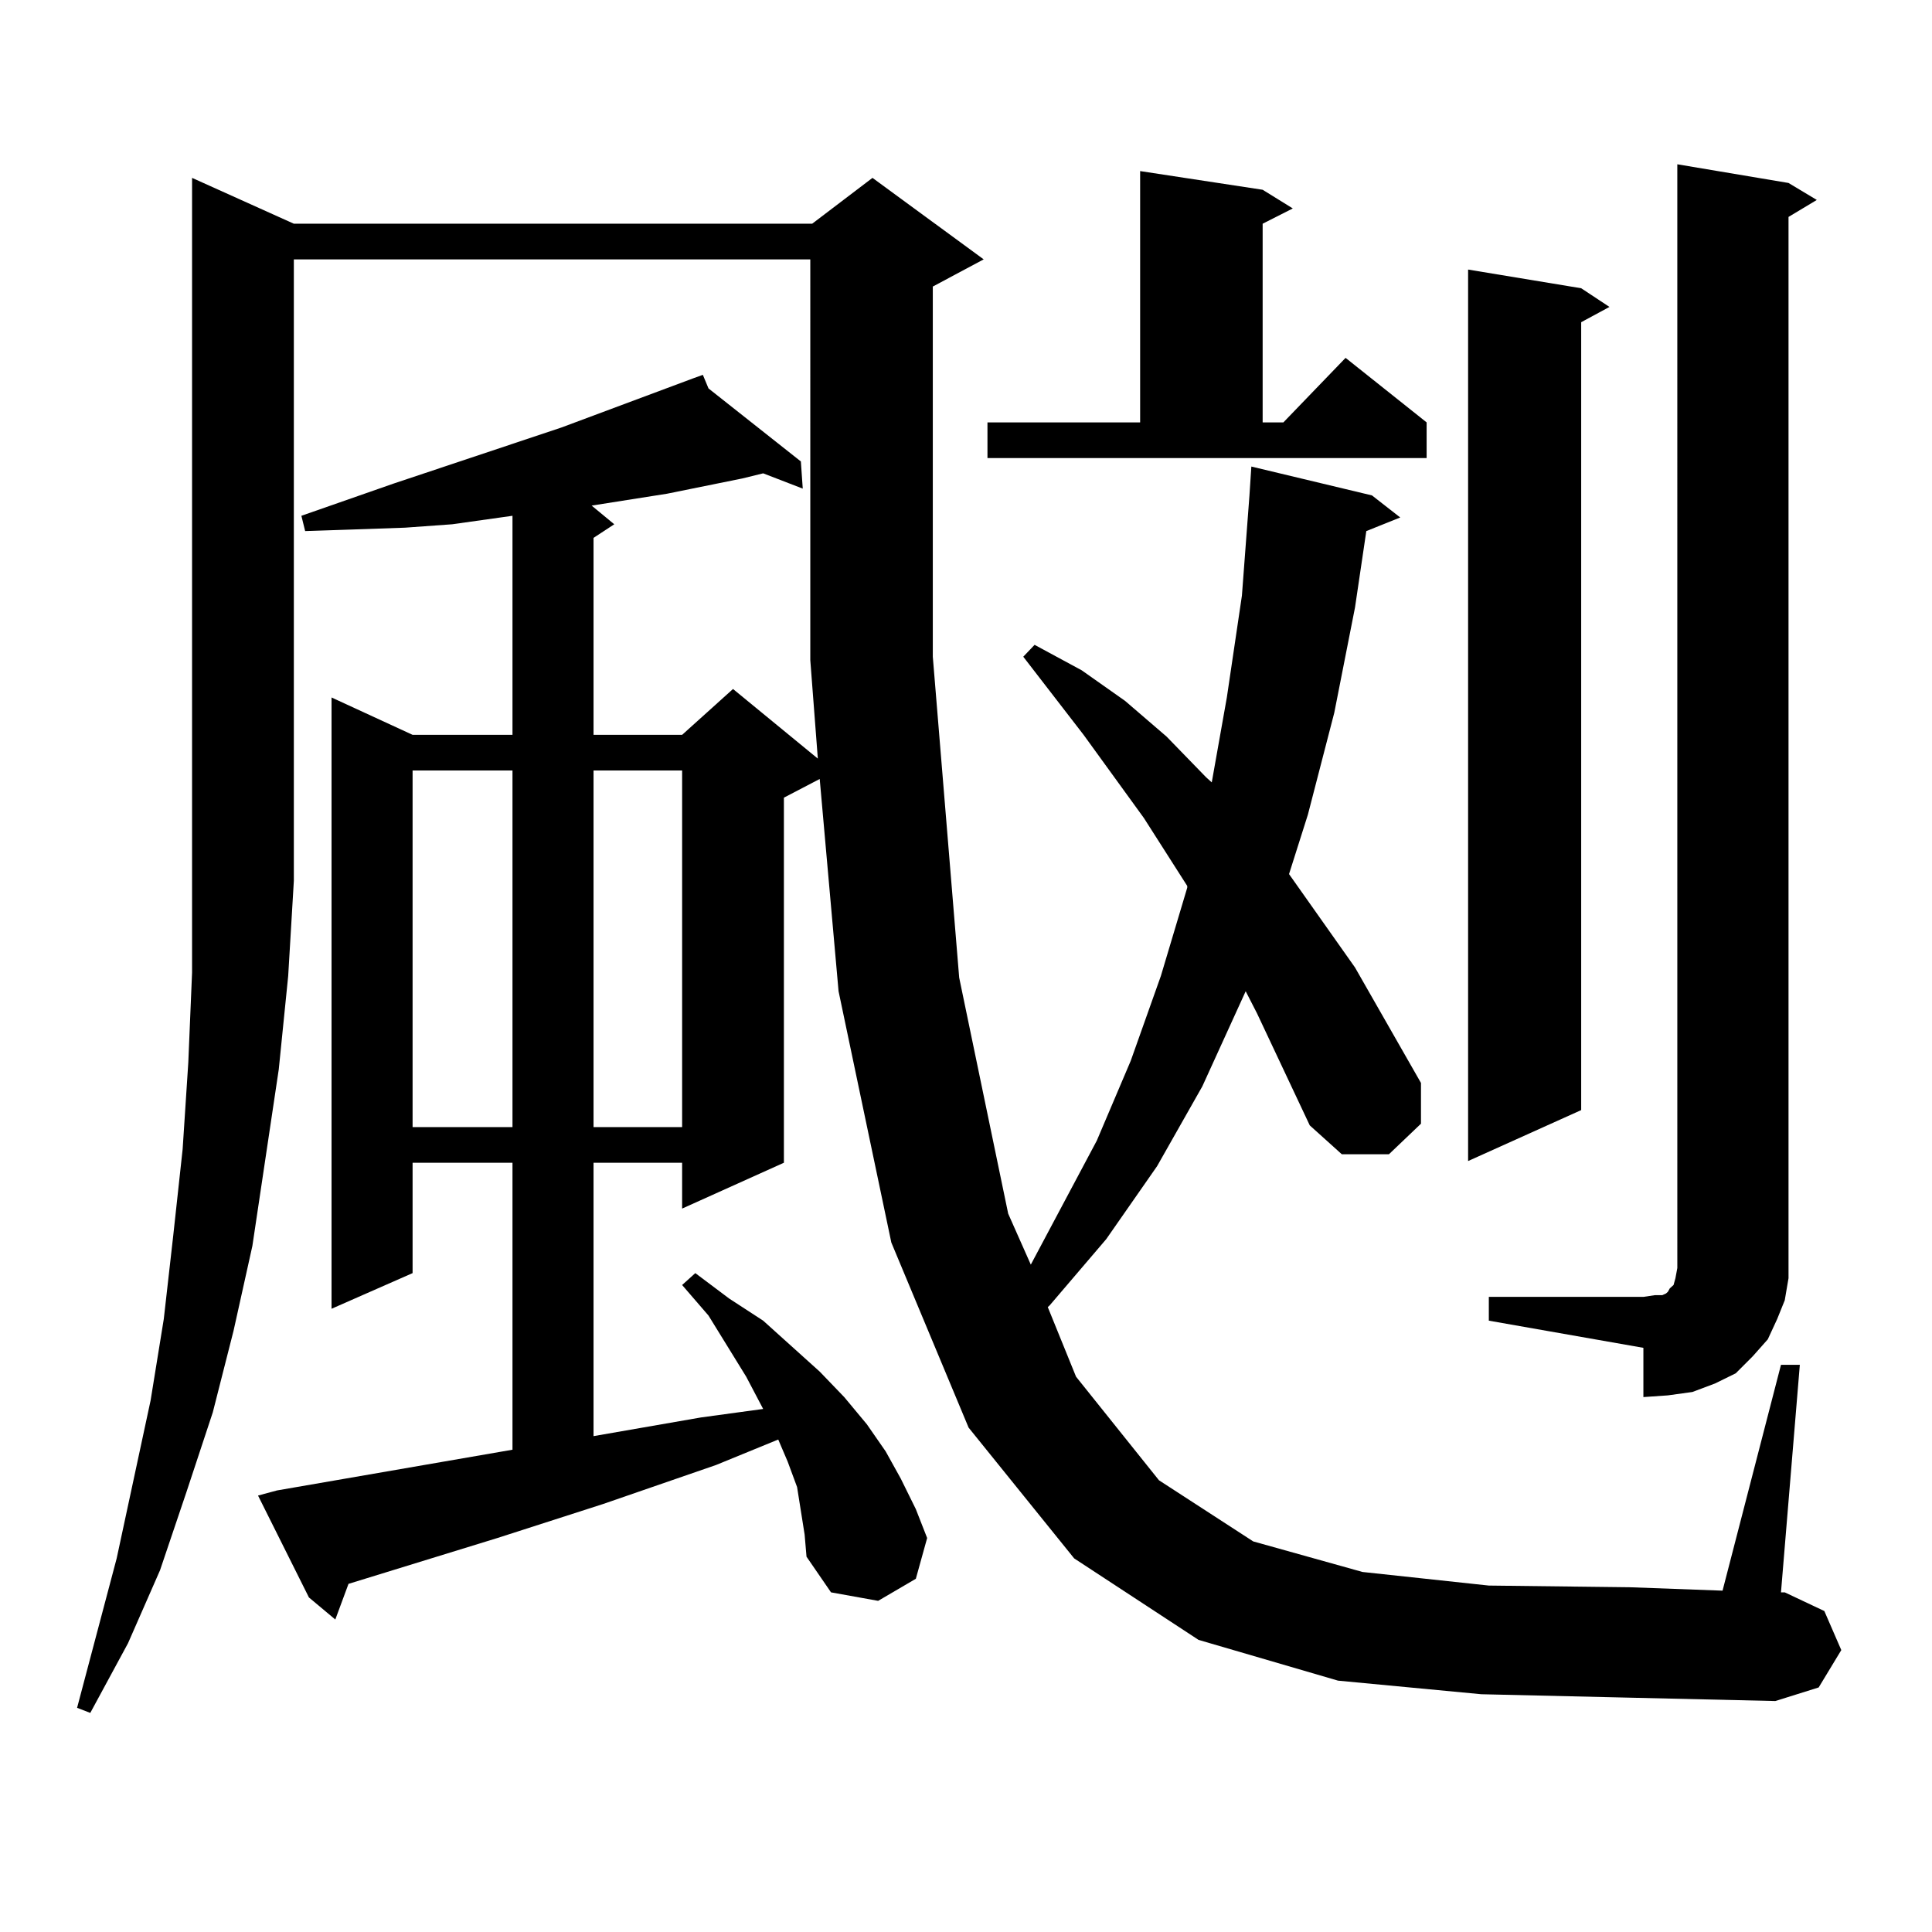
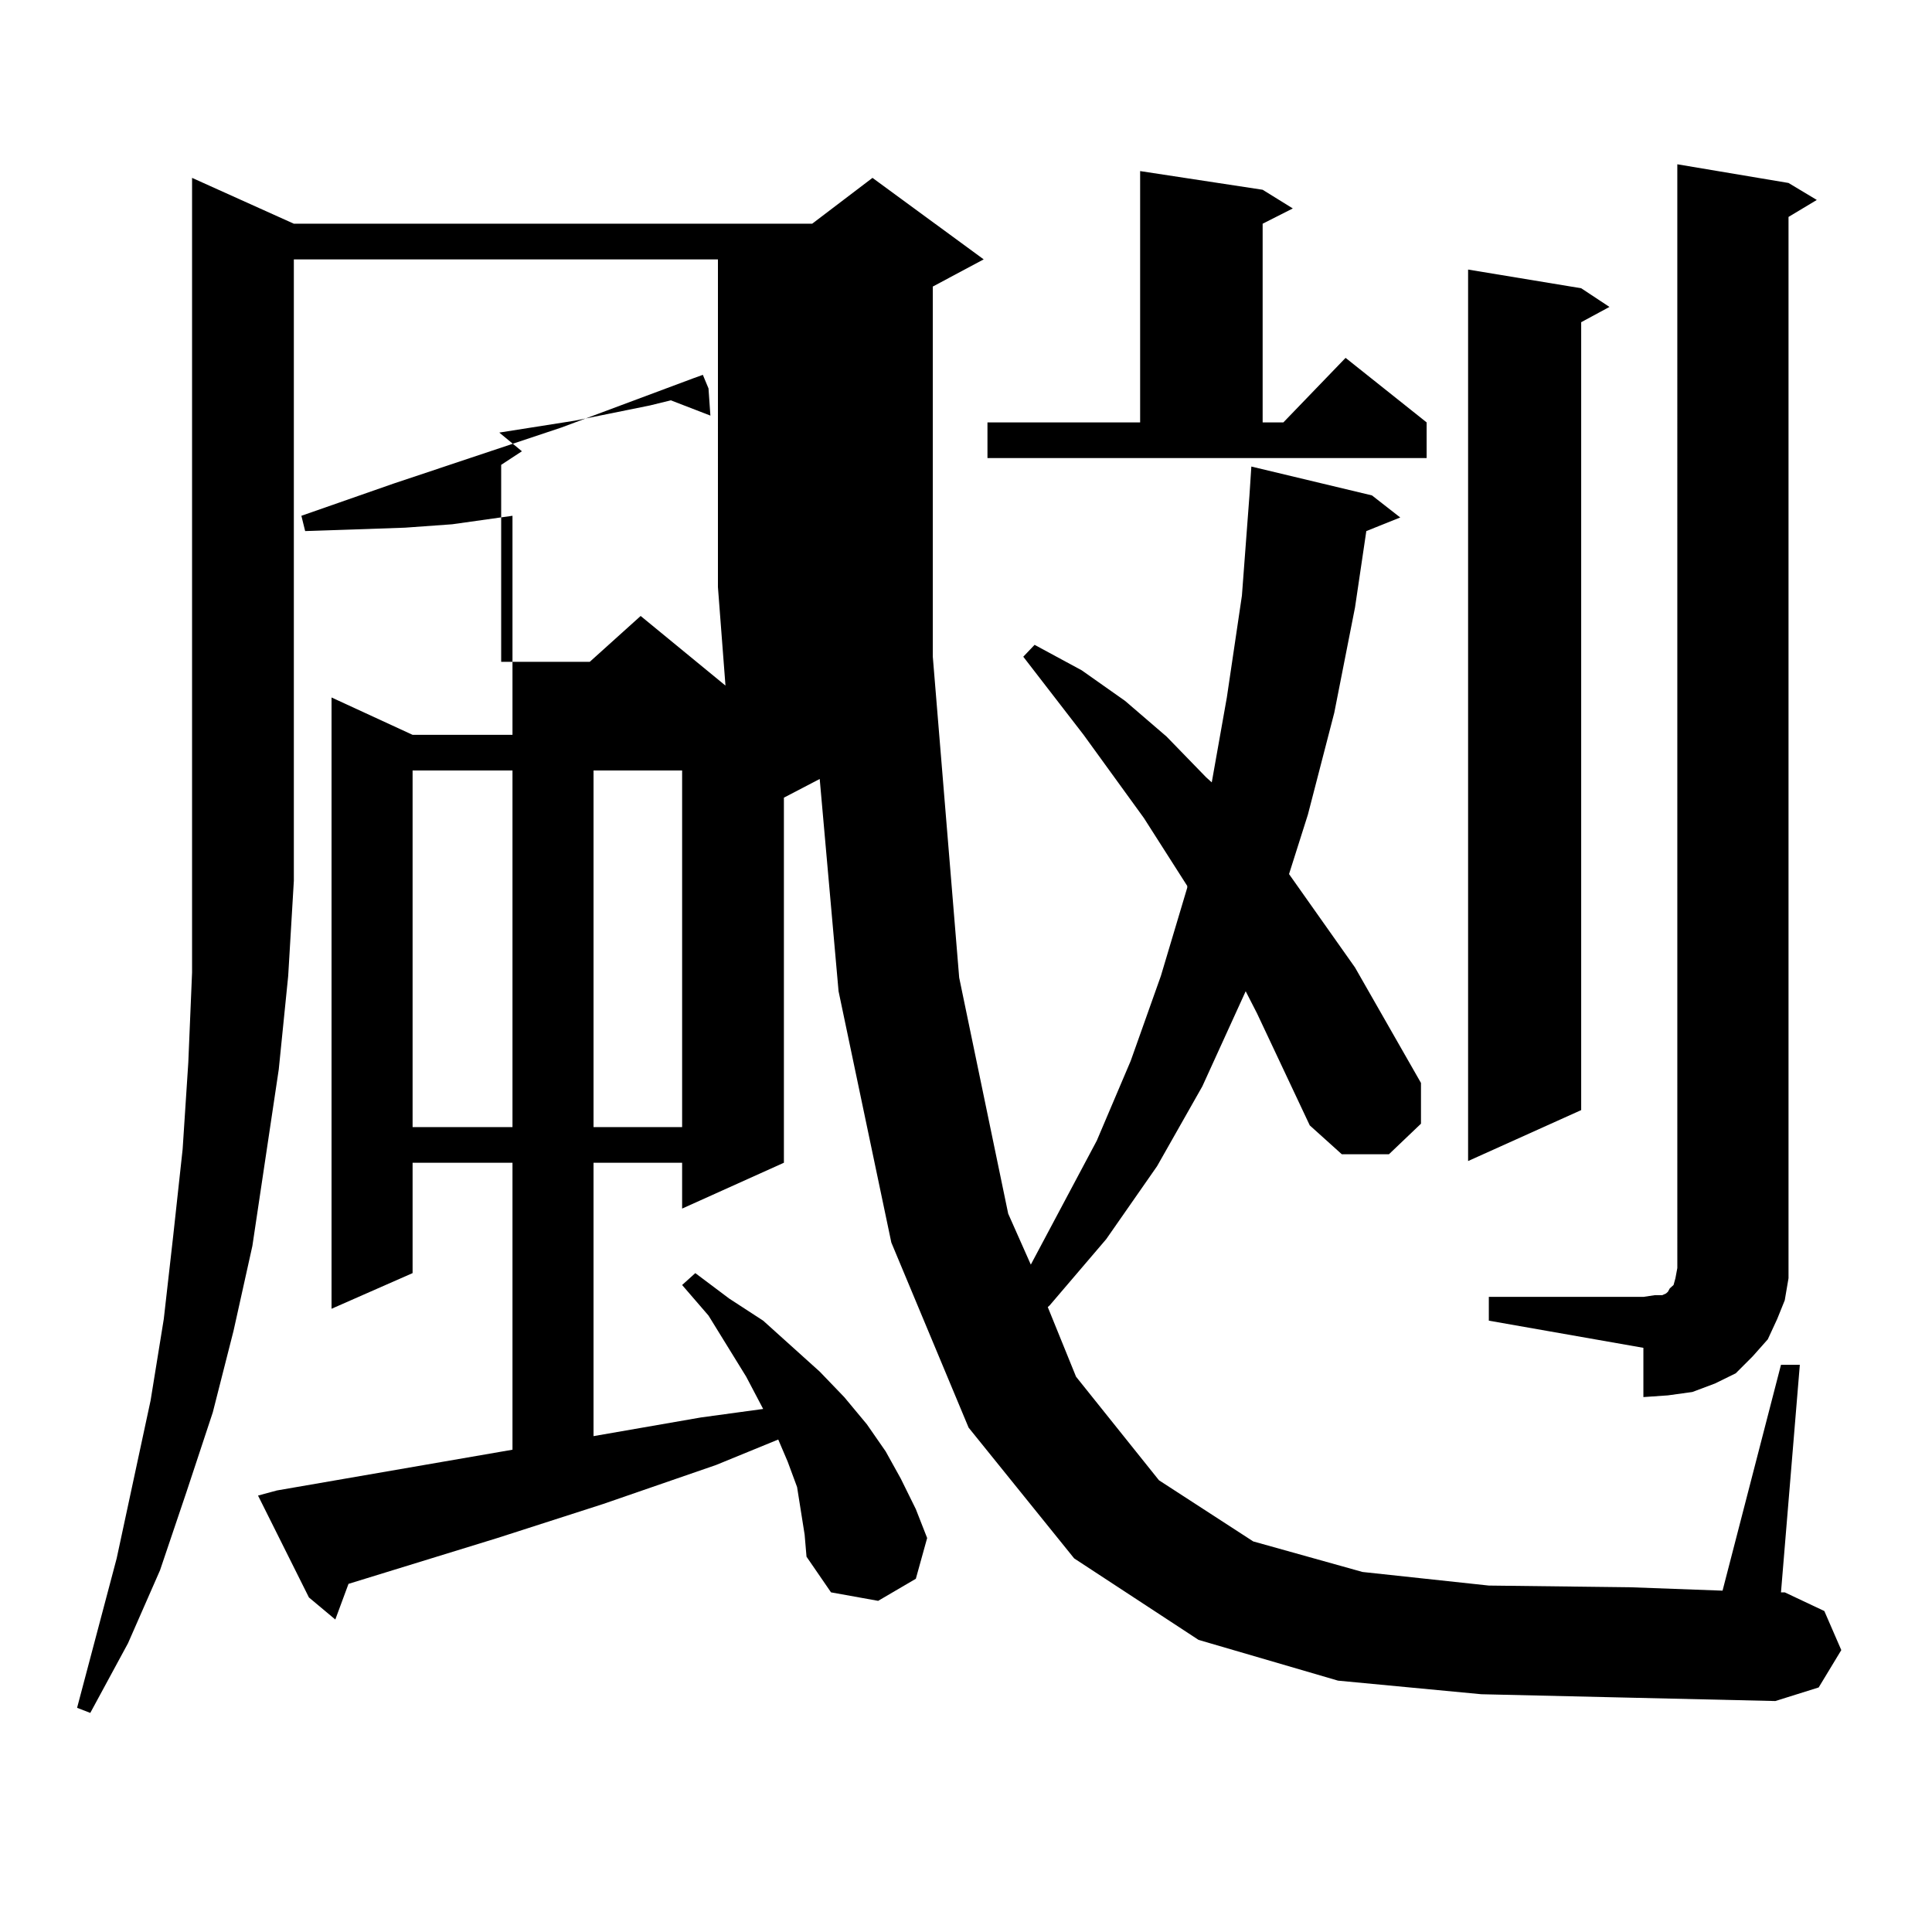
<svg xmlns="http://www.w3.org/2000/svg" version="1.1" id="图层_1" x="0px" y="0px" width="1000px" height="1000px" viewBox="0 0 1000 1000" enable-background="new 0 0 1000 1000" xml:space="preserve">
-   <path d="M766.713,876.93l-74.145-7.031l-72.193-21.094l-64.389-42.188l-54.633-67.676l-39.999-95.801l-27.316-130.078  l-9.756-109.863l-18.536,9.668v188.965l-52.682,23.73v-23.73h-45.853v141.504l55.608-9.668l32.194-4.395l-8.78-16.699  l-19.512-31.641l-13.658-15.82l6.829-6.152l17.561,13.184l17.561,11.426l14.634,13.184l14.634,13.184l12.683,13.184l11.707,14.063  l9.756,14.063l7.805,14.063l7.805,15.82l5.854,14.941l-5.854,21.094l-19.512,11.426l-24.39-4.395l-12.683-18.457l-0.976-11.426  l-1.951-12.305l-1.951-12.305l-4.878-13.184l-4.878-11.426l-32.194,13.184l-58.535,20.215l-54.633,17.578l-77.071,23.73  l-6.829,18.457l-13.658-11.426l-26.341-52.734l9.756-2.637l121.948-21.094V601.832h-51.706v57.129l-41.95,18.457V361.012  l41.95,19.336h51.706V266.969l-31.219,4.395l-24.39,1.758L184.288,274l-26.341,0.879l-1.951-7.91L203.8,250.27l86.827-29.004  l68.291-25.488l4.878-1.758l2.927,7.031l47.804,37.793l0.976,14.063l-20.487-7.91l-10.731,2.637l-39.023,7.91l-39.023,6.152  l11.707,9.668l-10.731,7.031v101.953h45.853l26.341-23.73l43.901,36.035l-3.902-50.977V134.254H152.094v321.68l-2.927,49.219  l-4.878,48.34l-6.829,45.703l-6.829,45.703l-9.756,43.945l-10.731,42.188L96.485,772.34l-13.658,40.43l-16.585,37.793L46.73,886.598  l-6.829-2.637l20.487-77.344l17.561-81.738l6.829-42.188l4.878-43.066l4.878-44.824l2.927-44.824l1.951-46.582v-48.34V92.066  l52.682,23.73H420.38l31.219-23.73l57.56,42.188l-26.341,14.063v191.602l13.658,166.113l25.365,122.168l11.707,26.367l34.146-64.16  l17.561-41.309l15.609-43.945l13.658-45.703v-0.879l-22.438-35.156l-31.219-43.066l-31.219-40.43l5.854-6.152l24.39,13.184  l22.438,15.82l21.463,18.457l20.487,21.094l2.927,2.637l7.805-43.945l7.805-52.734l3.902-51.855l0.976-14.941l62.438,14.941  l14.634,11.426l-17.561,7.031l-5.854,39.551l-10.731,54.492l-13.658,52.734l-9.756,30.762l34.146,48.34l34.146,59.766v21.094  l-16.585,15.82h-24.39l-16.585-14.941l-27.316-58.008l-5.854-11.426l-22.438,49.219l-23.414,41.309l-26.341,37.793l-29.268,34.277  l-0.976,0.879l14.634,36.035l42.926,53.613l48.779,31.641l56.584,15.82l65.364,7.031l73.169,0.879l47.804,1.758l30.243-116.895  h9.756l-9.756,117.773h1.951l20.487,9.668l8.78,20.215l-11.707,19.336l-22.438,7.031l-76.096-1.758L766.713,876.93z   M213.556,398.805v184.57h51.706v-184.57H213.556z M307.212,398.805v184.57h45.853v-184.57H307.212z M511.109,218.629h79.022V88.551  l63.413,9.668l15.609,9.668l-15.609,7.91v102.832h10.731l32.194-33.398l41.95,33.398v18.457H511.109V218.629z M818.419,149.195  l14.634,9.668l-14.634,7.91v407.813l-58.535,26.367V139.527L818.419,149.195z M770.615,671.266h79.998l5.854-0.879h3.902  l1.951-0.879l0.976-0.879l0.976-1.758l1.951-1.758l0.976-3.516l0.976-5.273v-6.152V85.035l57.56,9.668l14.634,8.789l-14.634,8.789  v537.891v11.426l-1.951,11.426l-3.902,9.668l-4.878,10.547l-7.805,8.789l-8.78,8.789l-10.731,5.273l-11.707,4.395l-12.683,1.758  l-12.683,0.879v-25.488l-79.998-14.063V671.266z" />
+   <path d="M766.713,876.93l-74.145-7.031l-72.193-21.094l-64.389-42.188l-54.633-67.676l-39.999-95.801l-27.316-130.078  l-9.756-109.863l-18.536,9.668v188.965l-52.682,23.73v-23.73h-45.853v141.504l55.608-9.668l32.194-4.395l-8.78-16.699  l-19.512-31.641l-13.658-15.82l6.829-6.152l17.561,13.184l17.561,11.426l14.634,13.184l14.634,13.184l12.683,13.184l11.707,14.063  l9.756,14.063l7.805,14.063l7.805,15.82l5.854,14.941l-5.854,21.094l-19.512,11.426l-24.39-4.395l-12.683-18.457l-0.976-11.426  l-1.951-12.305l-1.951-12.305l-4.878-13.184l-4.878-11.426l-32.194,13.184l-58.535,20.215l-54.633,17.578l-77.071,23.73  l-6.829,18.457l-13.658-11.426l-26.341-52.734l9.756-2.637l121.948-21.094V601.832h-51.706v57.129l-41.95,18.457V361.012  l41.95,19.336h51.706V266.969l-31.219,4.395l-24.39,1.758L184.288,274l-26.341,0.879l-1.951-7.91L203.8,250.27l86.827-29.004  l68.291-25.488l4.878-1.758l2.927,7.031l0.976,14.063l-20.487-7.91l-10.731,2.637l-39.023,7.91l-39.023,6.152  l11.707,9.668l-10.731,7.031v101.953h45.853l26.341-23.73l43.901,36.035l-3.902-50.977V134.254H152.094v321.68l-2.927,49.219  l-4.878,48.34l-6.829,45.703l-6.829,45.703l-9.756,43.945l-10.731,42.188L96.485,772.34l-13.658,40.43l-16.585,37.793L46.73,886.598  l-6.829-2.637l20.487-77.344l17.561-81.738l6.829-42.188l4.878-43.066l4.878-44.824l2.927-44.824l1.951-46.582v-48.34V92.066  l52.682,23.73H420.38l31.219-23.73l57.56,42.188l-26.341,14.063v191.602l13.658,166.113l25.365,122.168l11.707,26.367l34.146-64.16  l17.561-41.309l15.609-43.945l13.658-45.703v-0.879l-22.438-35.156l-31.219-43.066l-31.219-40.43l5.854-6.152l24.39,13.184  l22.438,15.82l21.463,18.457l20.487,21.094l2.927,2.637l7.805-43.945l7.805-52.734l3.902-51.855l0.976-14.941l62.438,14.941  l14.634,11.426l-17.561,7.031l-5.854,39.551l-10.731,54.492l-13.658,52.734l-9.756,30.762l34.146,48.34l34.146,59.766v21.094  l-16.585,15.82h-24.39l-16.585-14.941l-27.316-58.008l-5.854-11.426l-22.438,49.219l-23.414,41.309l-26.341,37.793l-29.268,34.277  l-0.976,0.879l14.634,36.035l42.926,53.613l48.779,31.641l56.584,15.82l65.364,7.031l73.169,0.879l47.804,1.758l30.243-116.895  h9.756l-9.756,117.773h1.951l20.487,9.668l8.78,20.215l-11.707,19.336l-22.438,7.031l-76.096-1.758L766.713,876.93z   M213.556,398.805v184.57h51.706v-184.57H213.556z M307.212,398.805v184.57h45.853v-184.57H307.212z M511.109,218.629h79.022V88.551  l63.413,9.668l15.609,9.668l-15.609,7.91v102.832h10.731l32.194-33.398l41.95,33.398v18.457H511.109V218.629z M818.419,149.195  l14.634,9.668l-14.634,7.91v407.813l-58.535,26.367V139.527L818.419,149.195z M770.615,671.266h79.998l5.854-0.879h3.902  l1.951-0.879l0.976-0.879l0.976-1.758l1.951-1.758l0.976-3.516l0.976-5.273v-6.152V85.035l57.56,9.668l14.634,8.789l-14.634,8.789  v537.891v11.426l-1.951,11.426l-3.902,9.668l-4.878,10.547l-7.805,8.789l-8.78,8.789l-10.731,5.273l-11.707,4.395l-12.683,1.758  l-12.683,0.879v-25.488l-79.998-14.063V671.266z" />
</svg>